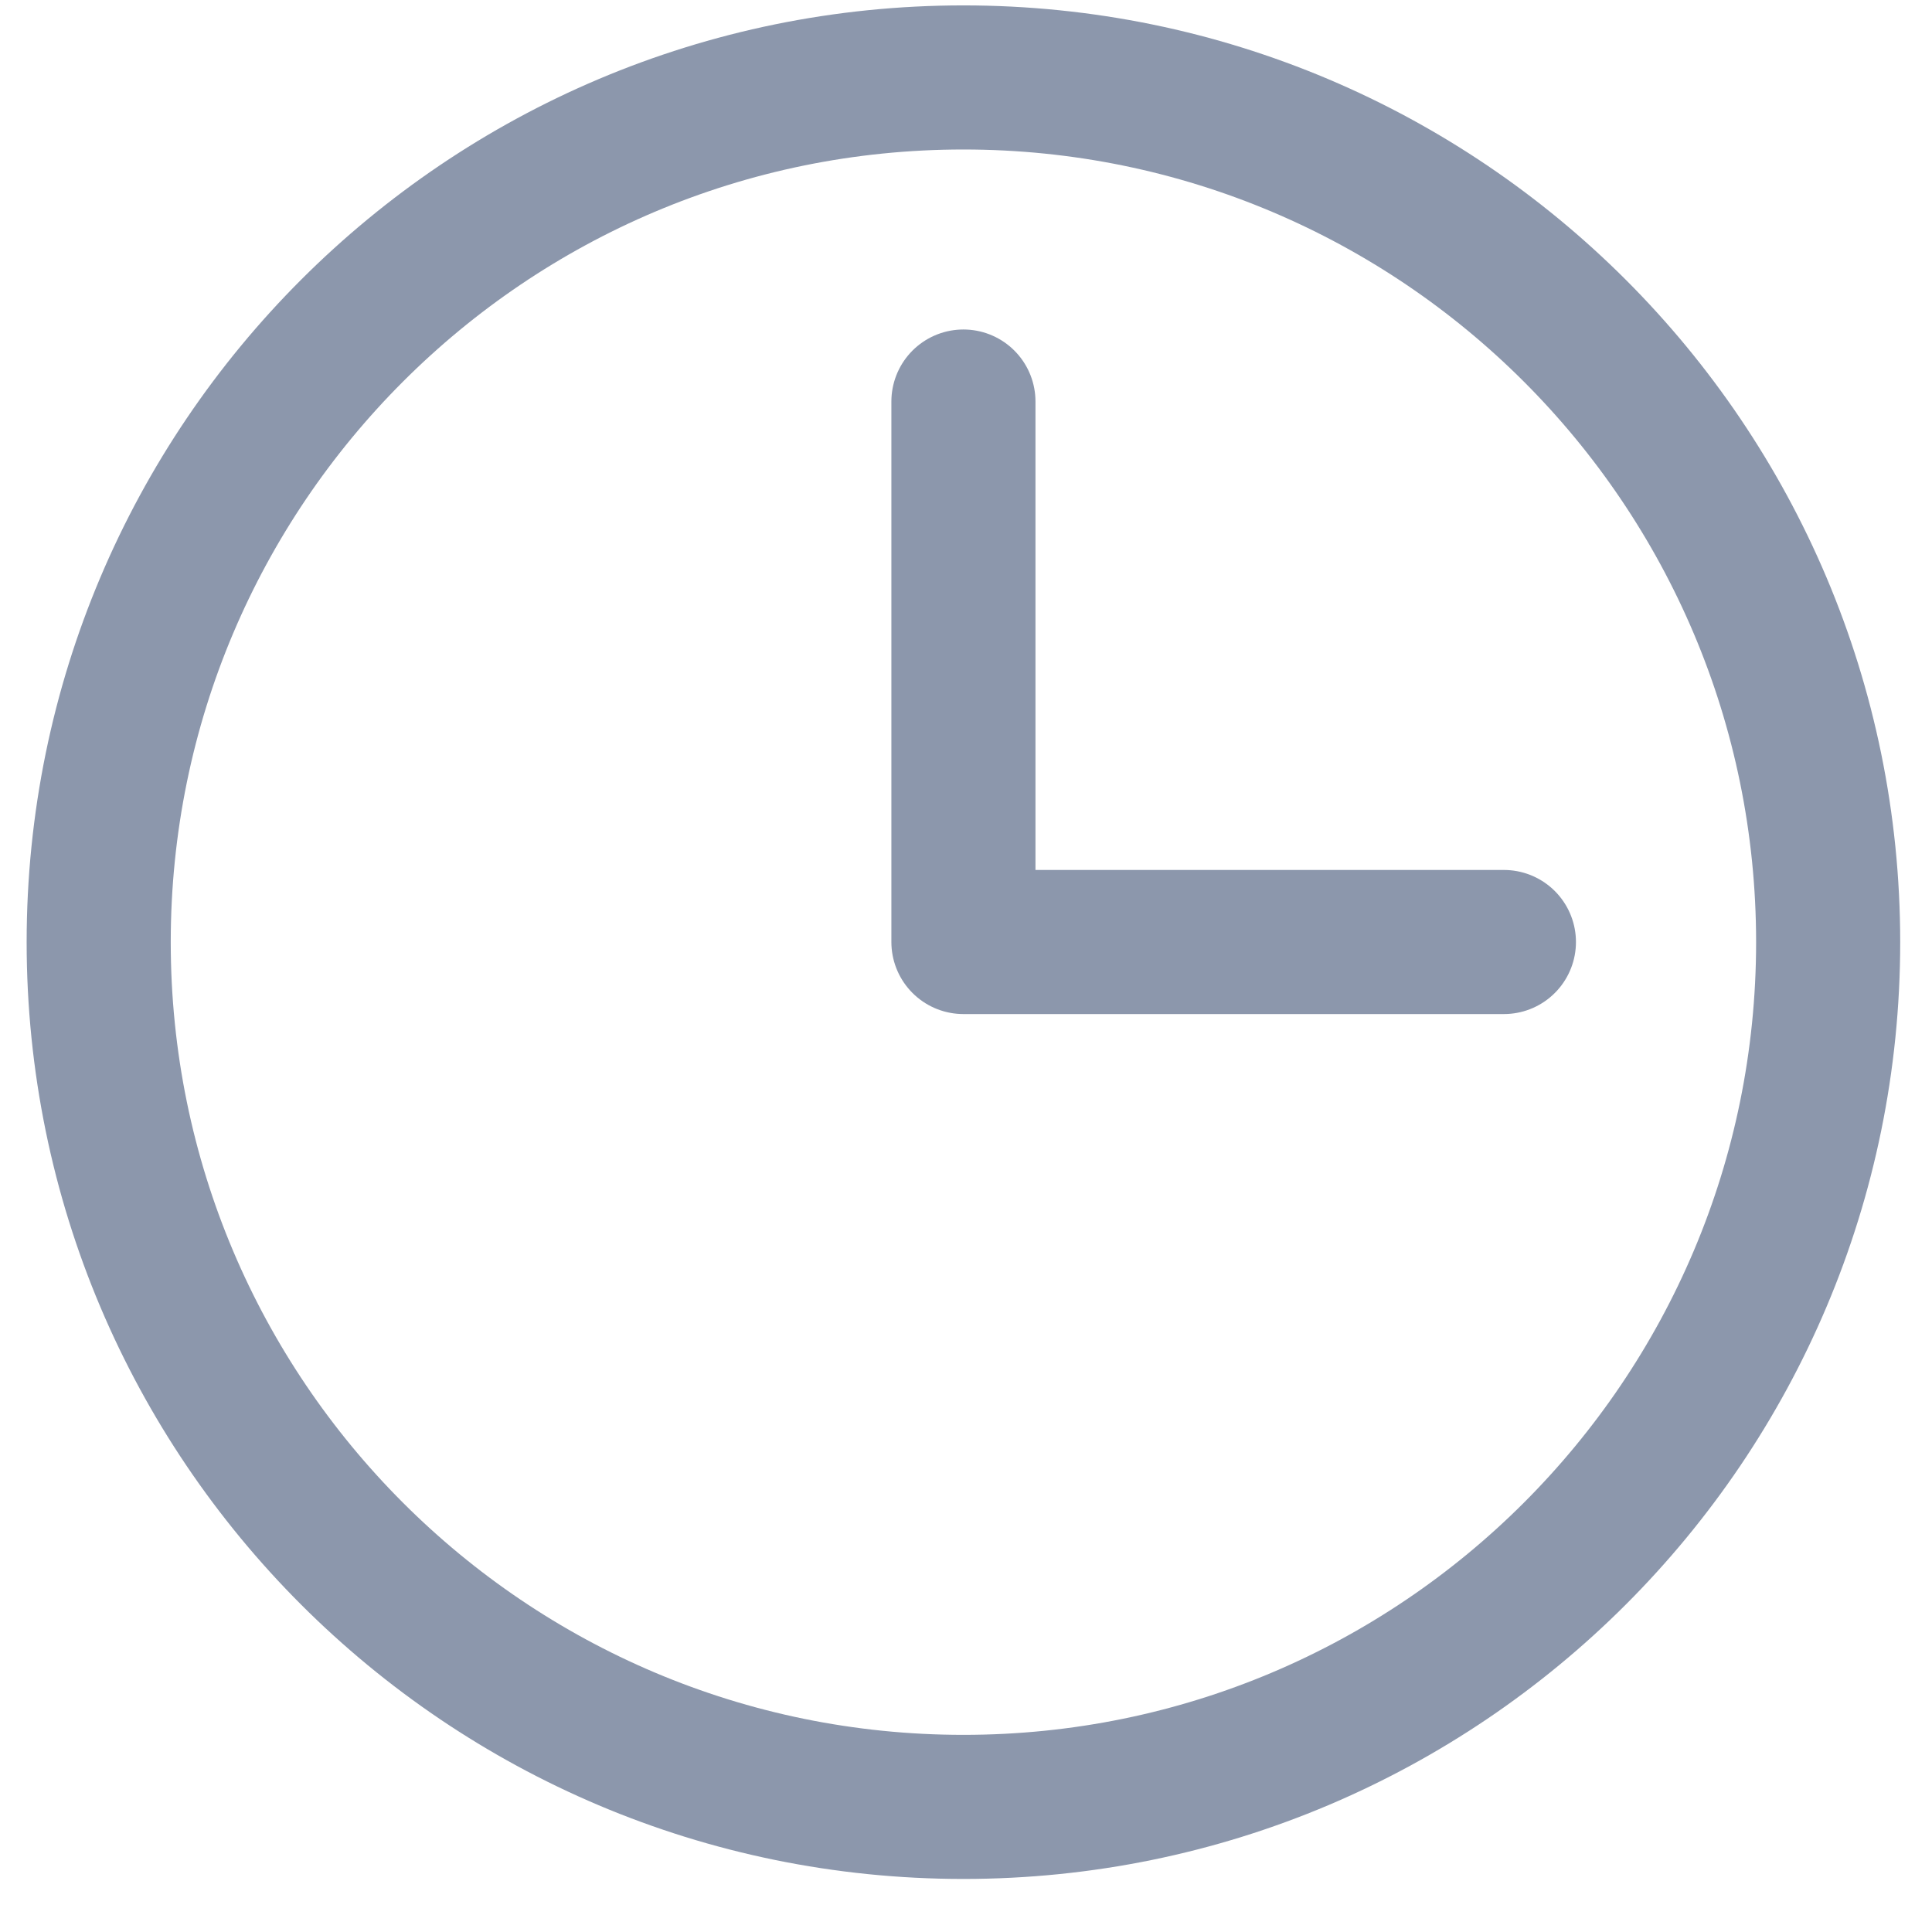
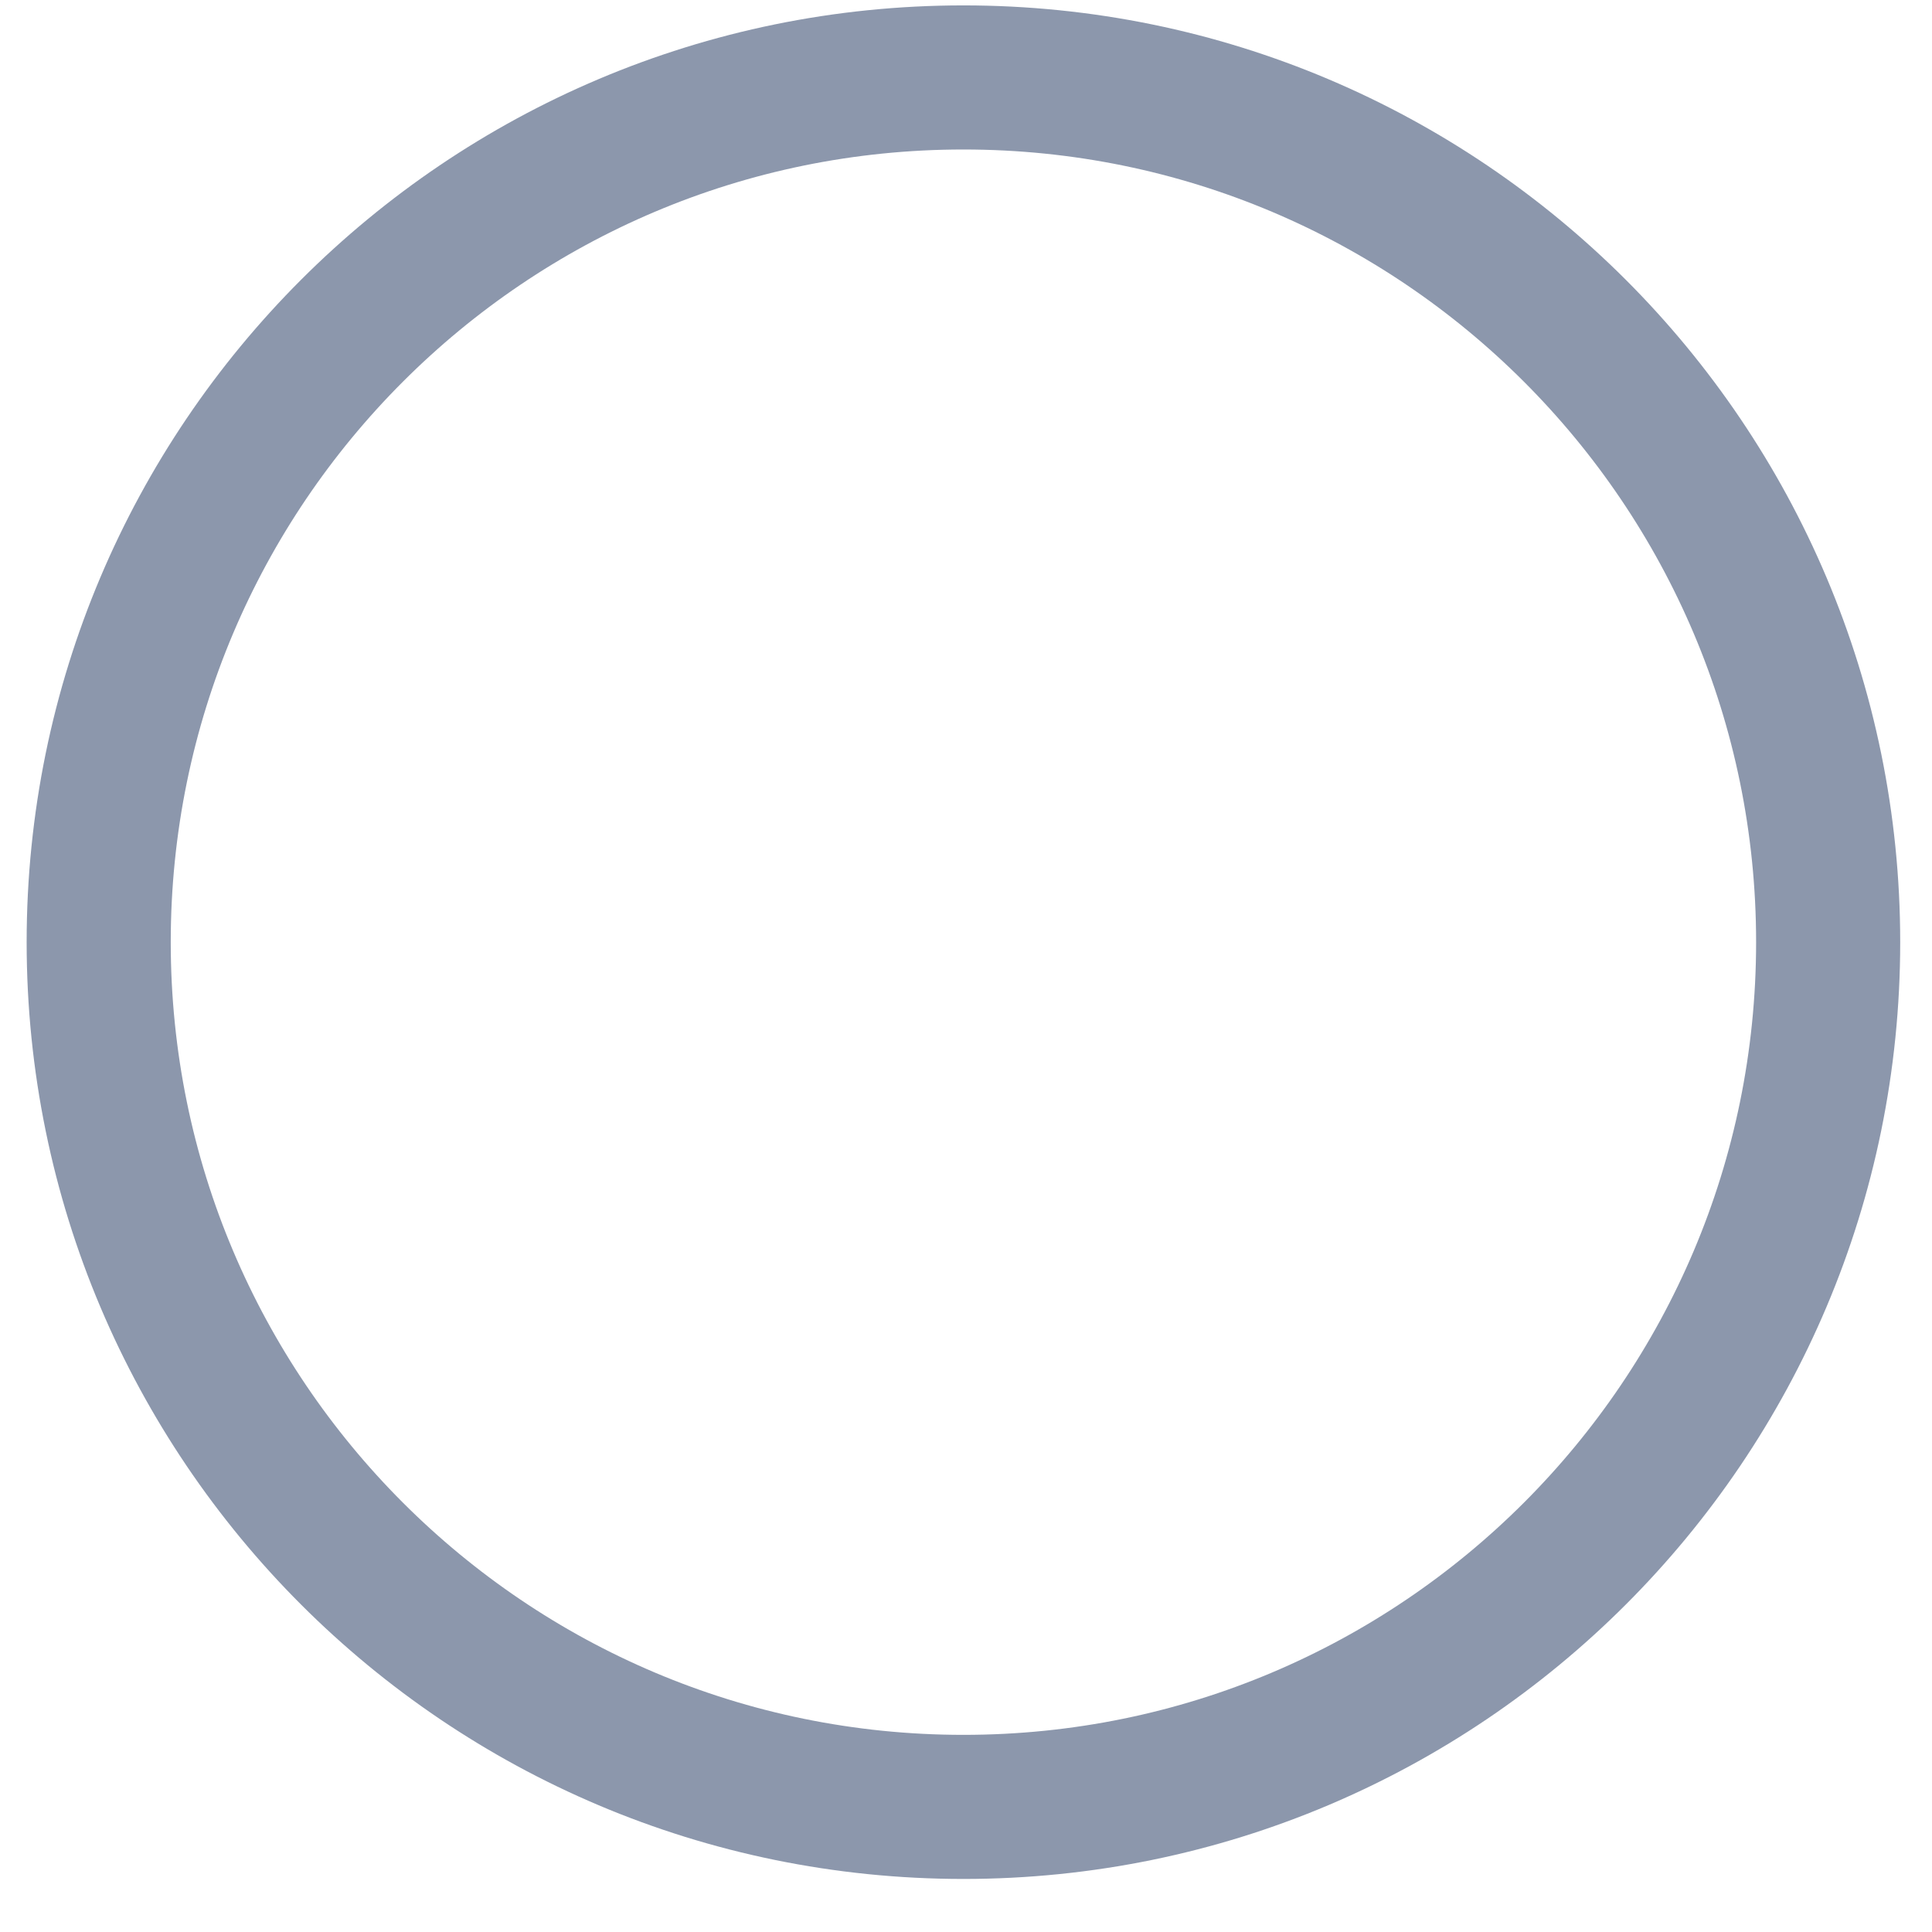
<svg xmlns="http://www.w3.org/2000/svg" fill="none" height="12" viewBox="0 0 12 12" width="12">
  <g stroke="#8c97ac" stroke-linecap="round" stroke-linejoin="round" stroke-width=".895">
    <path clip-rule="evenodd" d="m5.984 11.223c2.966 0 5.371-2.405 5.371-5.371s-2.405-5.371-5.371-5.371-5.371 2.405-5.371 5.371 2.405 5.371 5.371 5.371z" fill-rule="evenodd" />
-     <path d="m5.984 2.494v3.357h3.357" />
  </g>
</svg>